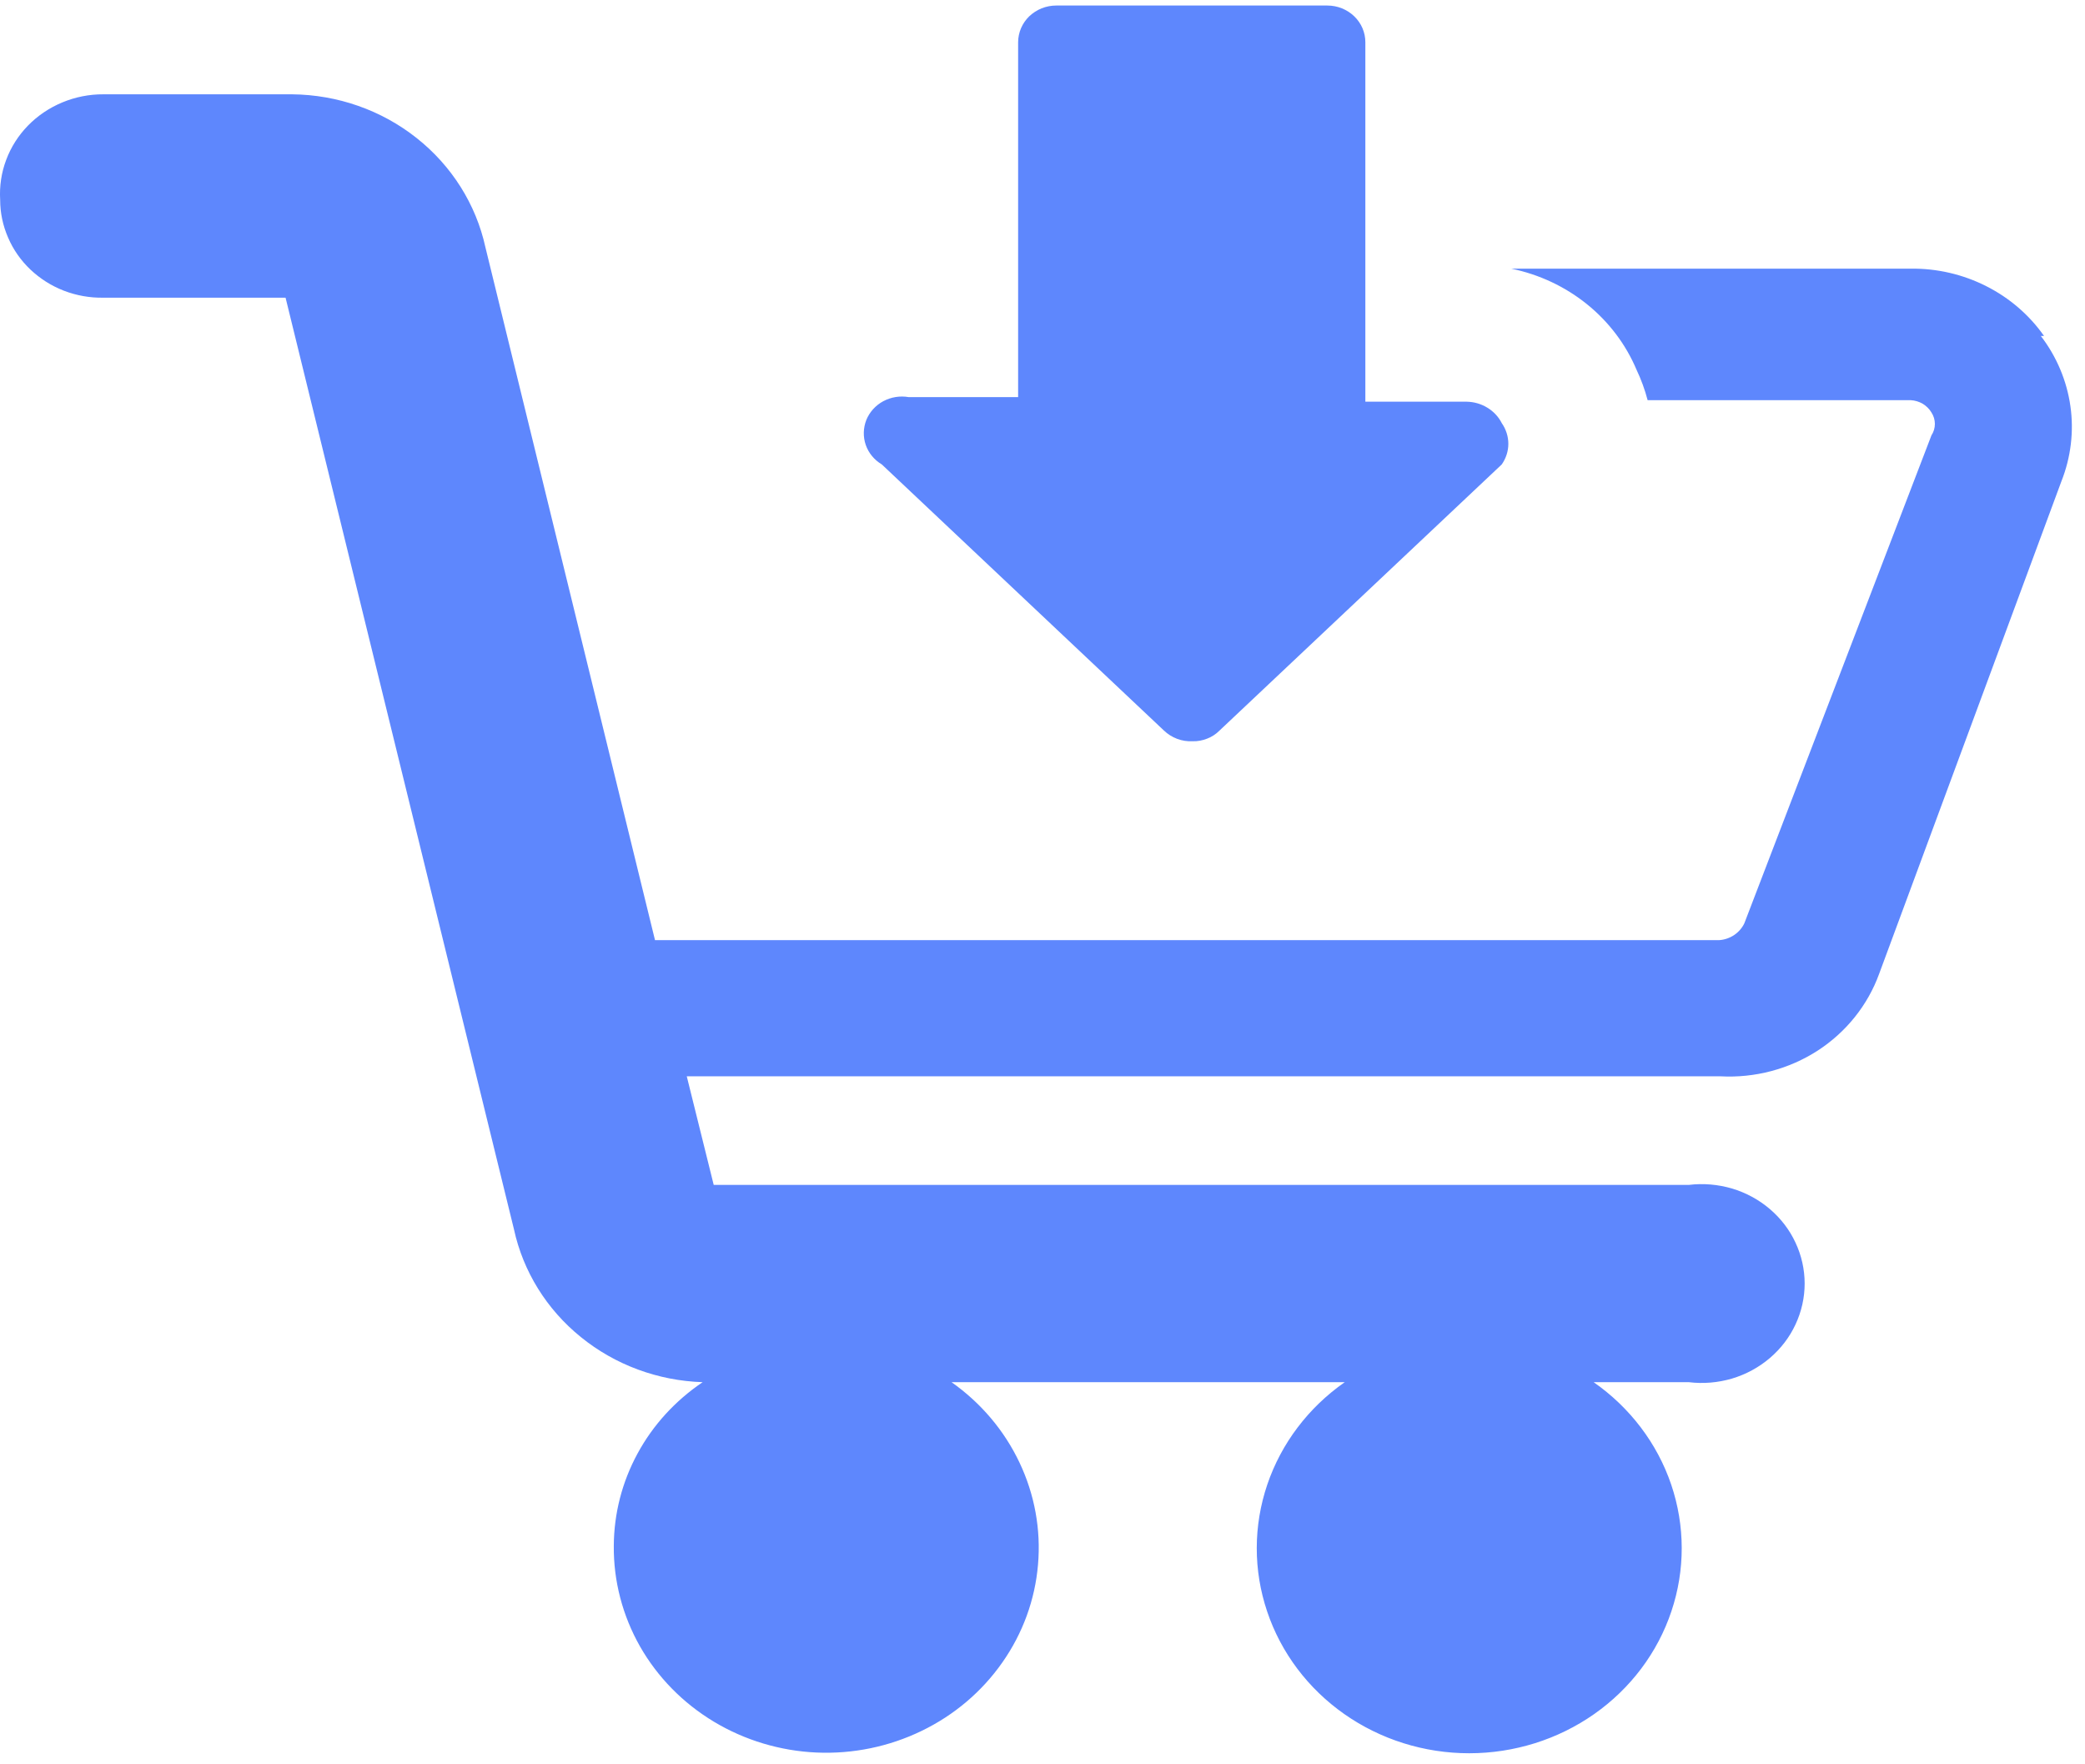
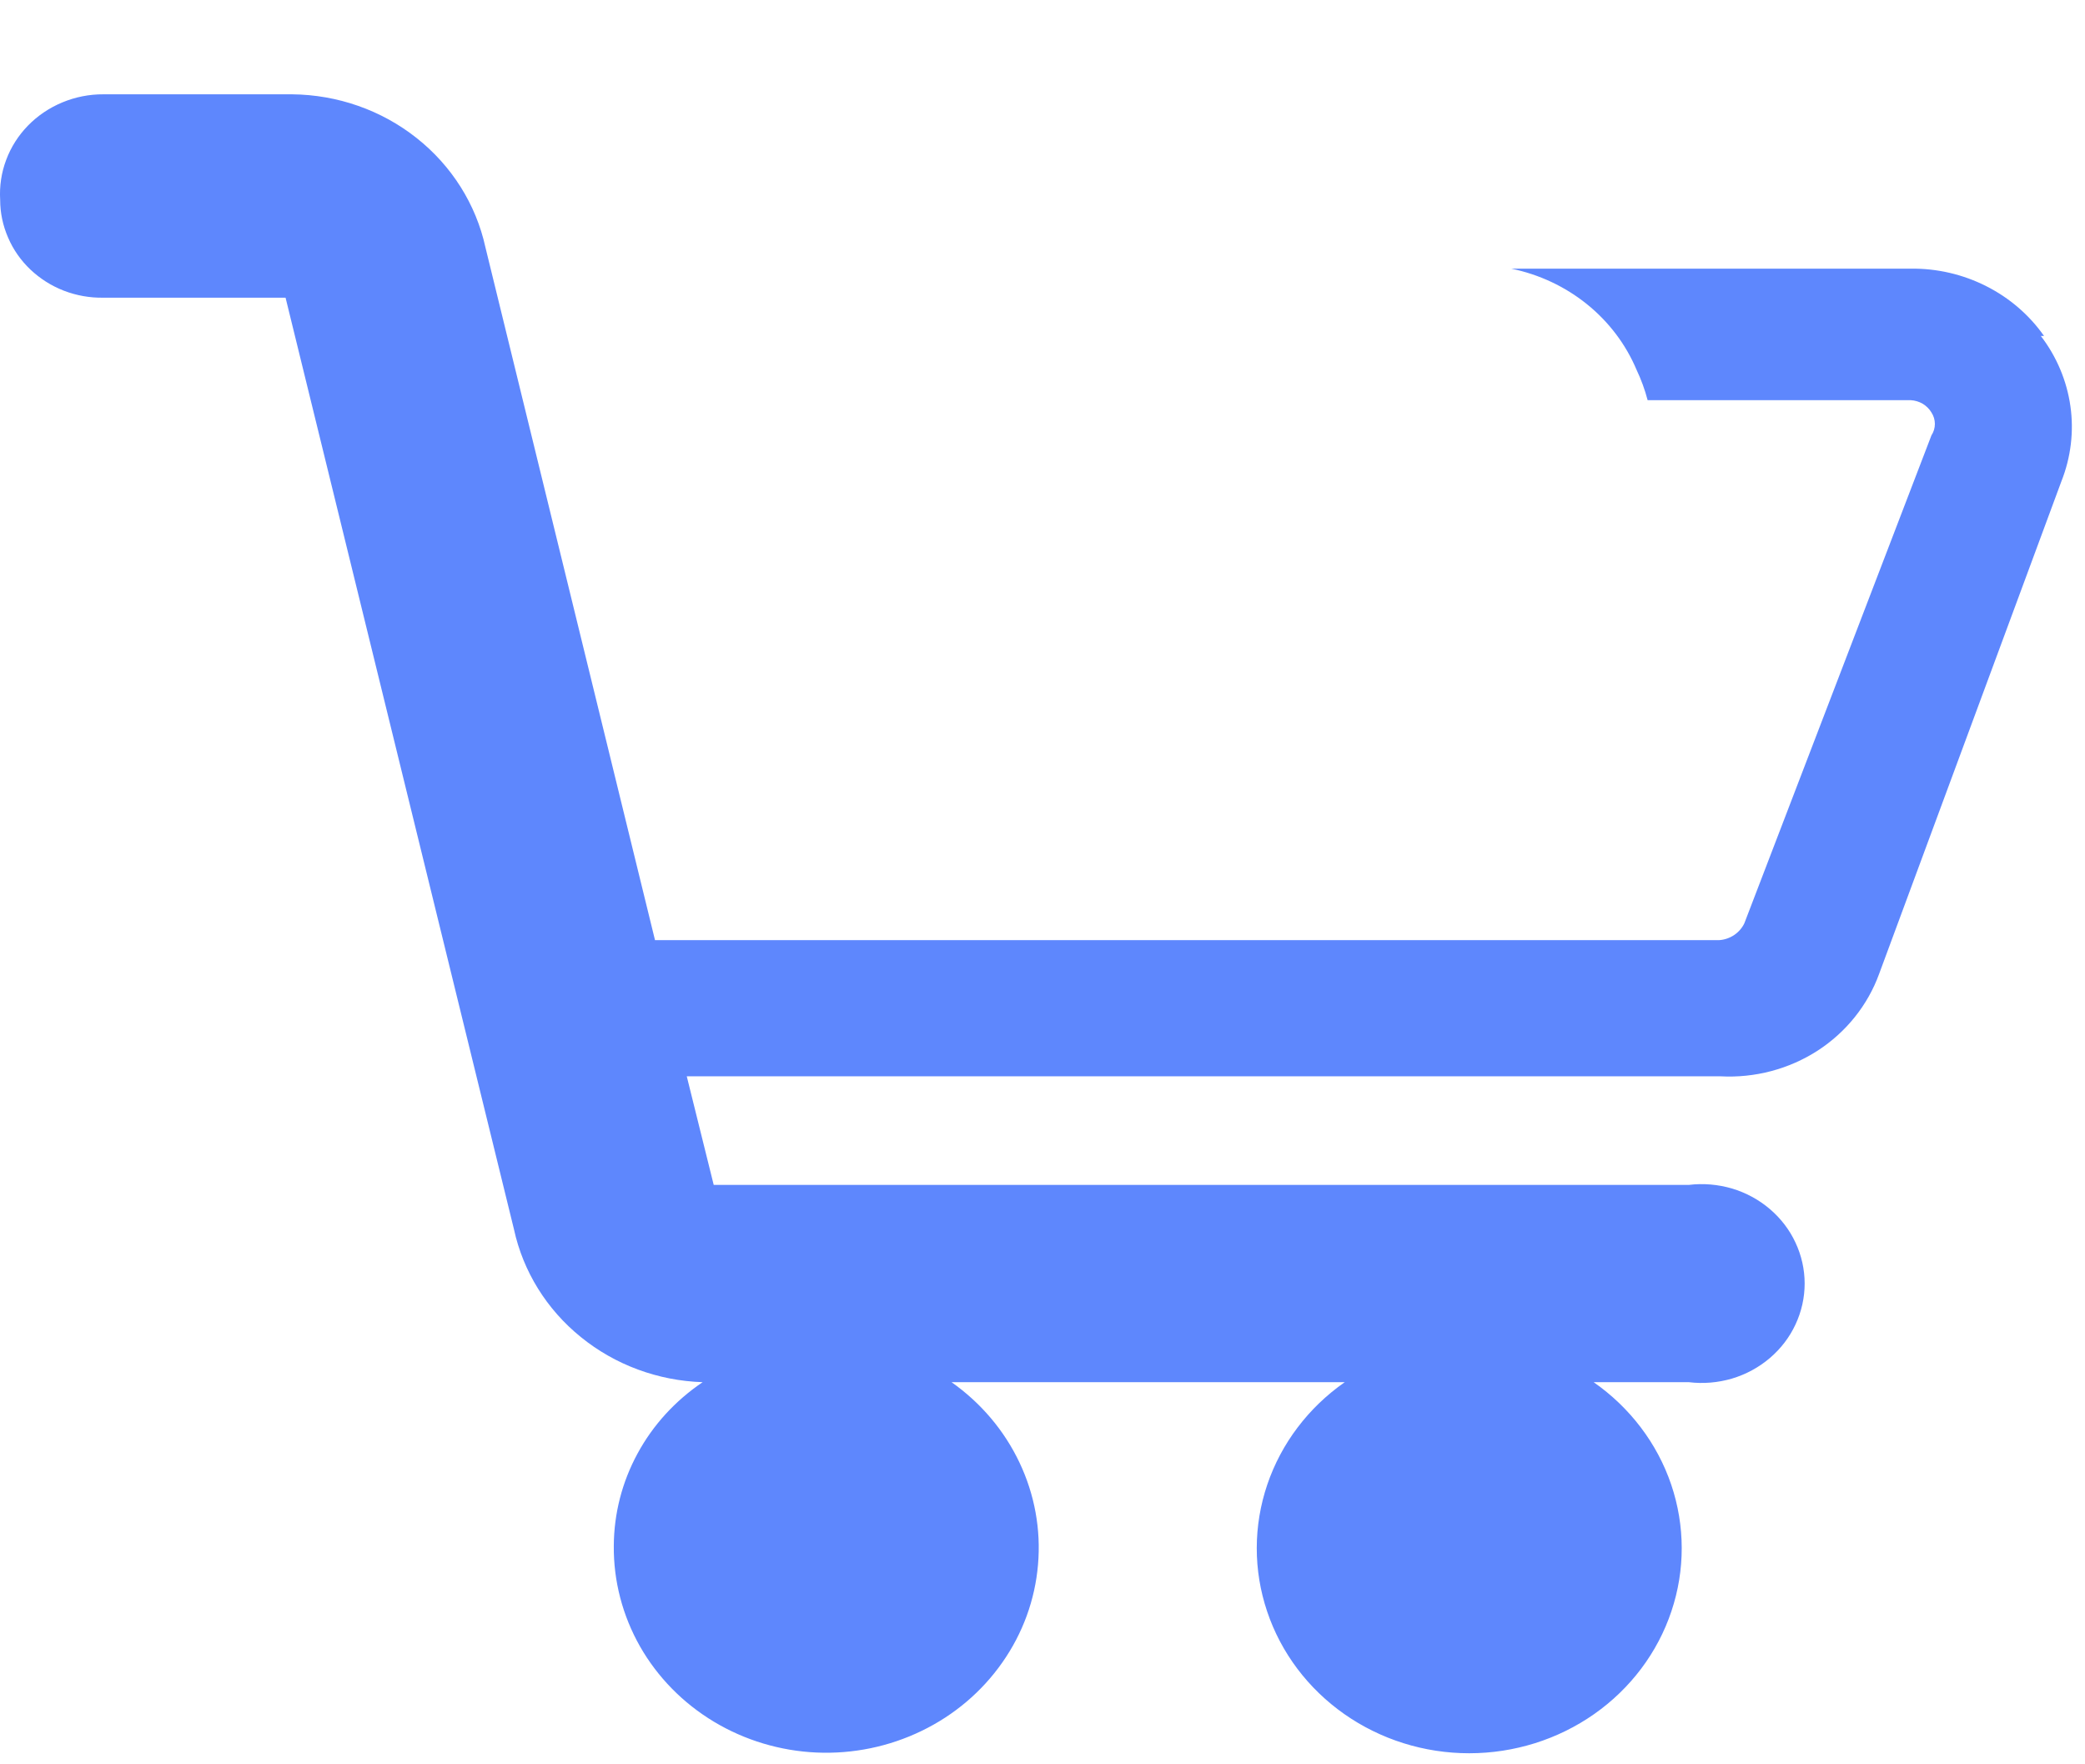
<svg xmlns="http://www.w3.org/2000/svg" width="26" height="22" viewBox="0 0 26 22" fill="none">
  <path d="M25.489 4.189C25.306 3.928 25.058 3.714 24.768 3.568C24.478 3.421 24.155 3.346 23.828 3.35H18.845C19.192 3.421 19.516 3.573 19.788 3.792C20.061 4.012 20.273 4.292 20.407 4.609C20.465 4.732 20.512 4.859 20.546 4.99H23.828C23.881 4.993 23.932 5.009 23.977 5.035C24.021 5.062 24.059 5.099 24.085 5.143C24.113 5.186 24.128 5.235 24.128 5.286C24.128 5.337 24.113 5.386 24.085 5.429L21.752 11.513C21.724 11.572 21.679 11.623 21.624 11.66C21.568 11.697 21.503 11.719 21.436 11.723H8.168L6.053 3.083C5.936 2.548 5.633 2.067 5.194 1.72C4.756 1.373 4.208 1.181 3.641 1.176H1.288C1.112 1.175 0.938 1.21 0.777 1.277C0.616 1.344 0.47 1.442 0.35 1.565C0.229 1.689 0.136 1.835 0.077 1.994C0.017 2.153 -0.008 2.323 0.002 2.492C0.002 2.654 0.036 2.814 0.101 2.963C0.165 3.113 0.26 3.248 0.38 3.362C0.5 3.475 0.641 3.565 0.797 3.625C0.953 3.685 1.12 3.715 1.288 3.712H3.561L6.409 15.328C6.523 15.854 6.817 16.328 7.244 16.673C7.67 17.019 8.205 17.217 8.762 17.235C8.421 17.465 8.142 17.77 7.95 18.125C7.757 18.48 7.656 18.875 7.654 19.276C7.65 19.714 7.763 20.146 7.981 20.53C8.2 20.914 8.517 21.237 8.903 21.469C9.288 21.7 9.729 21.833 10.182 21.853C10.636 21.873 11.087 21.78 11.493 21.583C11.899 21.387 12.245 21.093 12.499 20.73C12.754 20.367 12.907 19.947 12.944 19.51C12.982 19.074 12.902 18.635 12.713 18.237C12.524 17.838 12.233 17.494 11.866 17.235H16.769C16.315 17.552 15.977 17.999 15.803 18.512C15.629 19.026 15.628 19.579 15.801 20.093C15.973 20.607 16.31 21.055 16.763 21.373C17.216 21.691 17.761 21.862 18.321 21.862C18.881 21.862 19.427 21.691 19.88 21.373C20.333 21.055 20.67 20.607 20.842 20.093C21.015 19.579 21.014 19.026 20.84 18.512C20.666 17.999 20.327 17.552 19.873 17.235H21.06C21.241 17.257 21.424 17.241 21.598 17.19C21.772 17.138 21.933 17.051 22.07 16.934C22.206 16.818 22.316 16.675 22.39 16.515C22.465 16.355 22.504 16.181 22.504 16.005C22.504 15.829 22.465 15.655 22.39 15.495C22.316 15.335 22.206 15.192 22.07 15.076C21.933 14.959 21.772 14.872 21.598 14.82C21.424 14.769 21.241 14.753 21.06 14.775H8.9L8.564 13.421H21.455C21.884 13.444 22.309 13.331 22.666 13.101C23.022 12.87 23.291 12.534 23.433 12.143L25.706 6.001C25.824 5.703 25.863 5.38 25.818 5.064C25.773 4.747 25.646 4.446 25.449 4.189" fill="#5E87FD" />
-   <path d="M14.515 9.11C14.562 9.155 14.618 9.19 14.679 9.213C14.74 9.236 14.806 9.246 14.871 9.243C14.934 9.245 14.996 9.233 15.054 9.21C15.112 9.188 15.164 9.153 15.207 9.11L18.727 5.791C18.78 5.715 18.809 5.626 18.809 5.534C18.809 5.442 18.78 5.352 18.727 5.276C18.687 5.197 18.625 5.131 18.548 5.084C18.472 5.037 18.383 5.011 18.292 5.009H17.026V0.527C17.026 0.406 16.977 0.289 16.887 0.203C16.799 0.118 16.678 0.069 16.552 0.069L13.171 0.069C13.109 0.069 13.047 0.081 12.989 0.104C12.932 0.127 12.88 0.161 12.835 0.203C12.791 0.246 12.756 0.296 12.732 0.352C12.709 0.407 12.696 0.467 12.696 0.527V4.952H11.332C11.223 4.933 11.111 4.951 11.014 5.003C10.918 5.055 10.843 5.138 10.803 5.237C10.764 5.337 10.761 5.447 10.796 5.548C10.831 5.649 10.902 5.735 10.996 5.791L14.515 9.11Z" fill="#5E87FD" />
</svg>